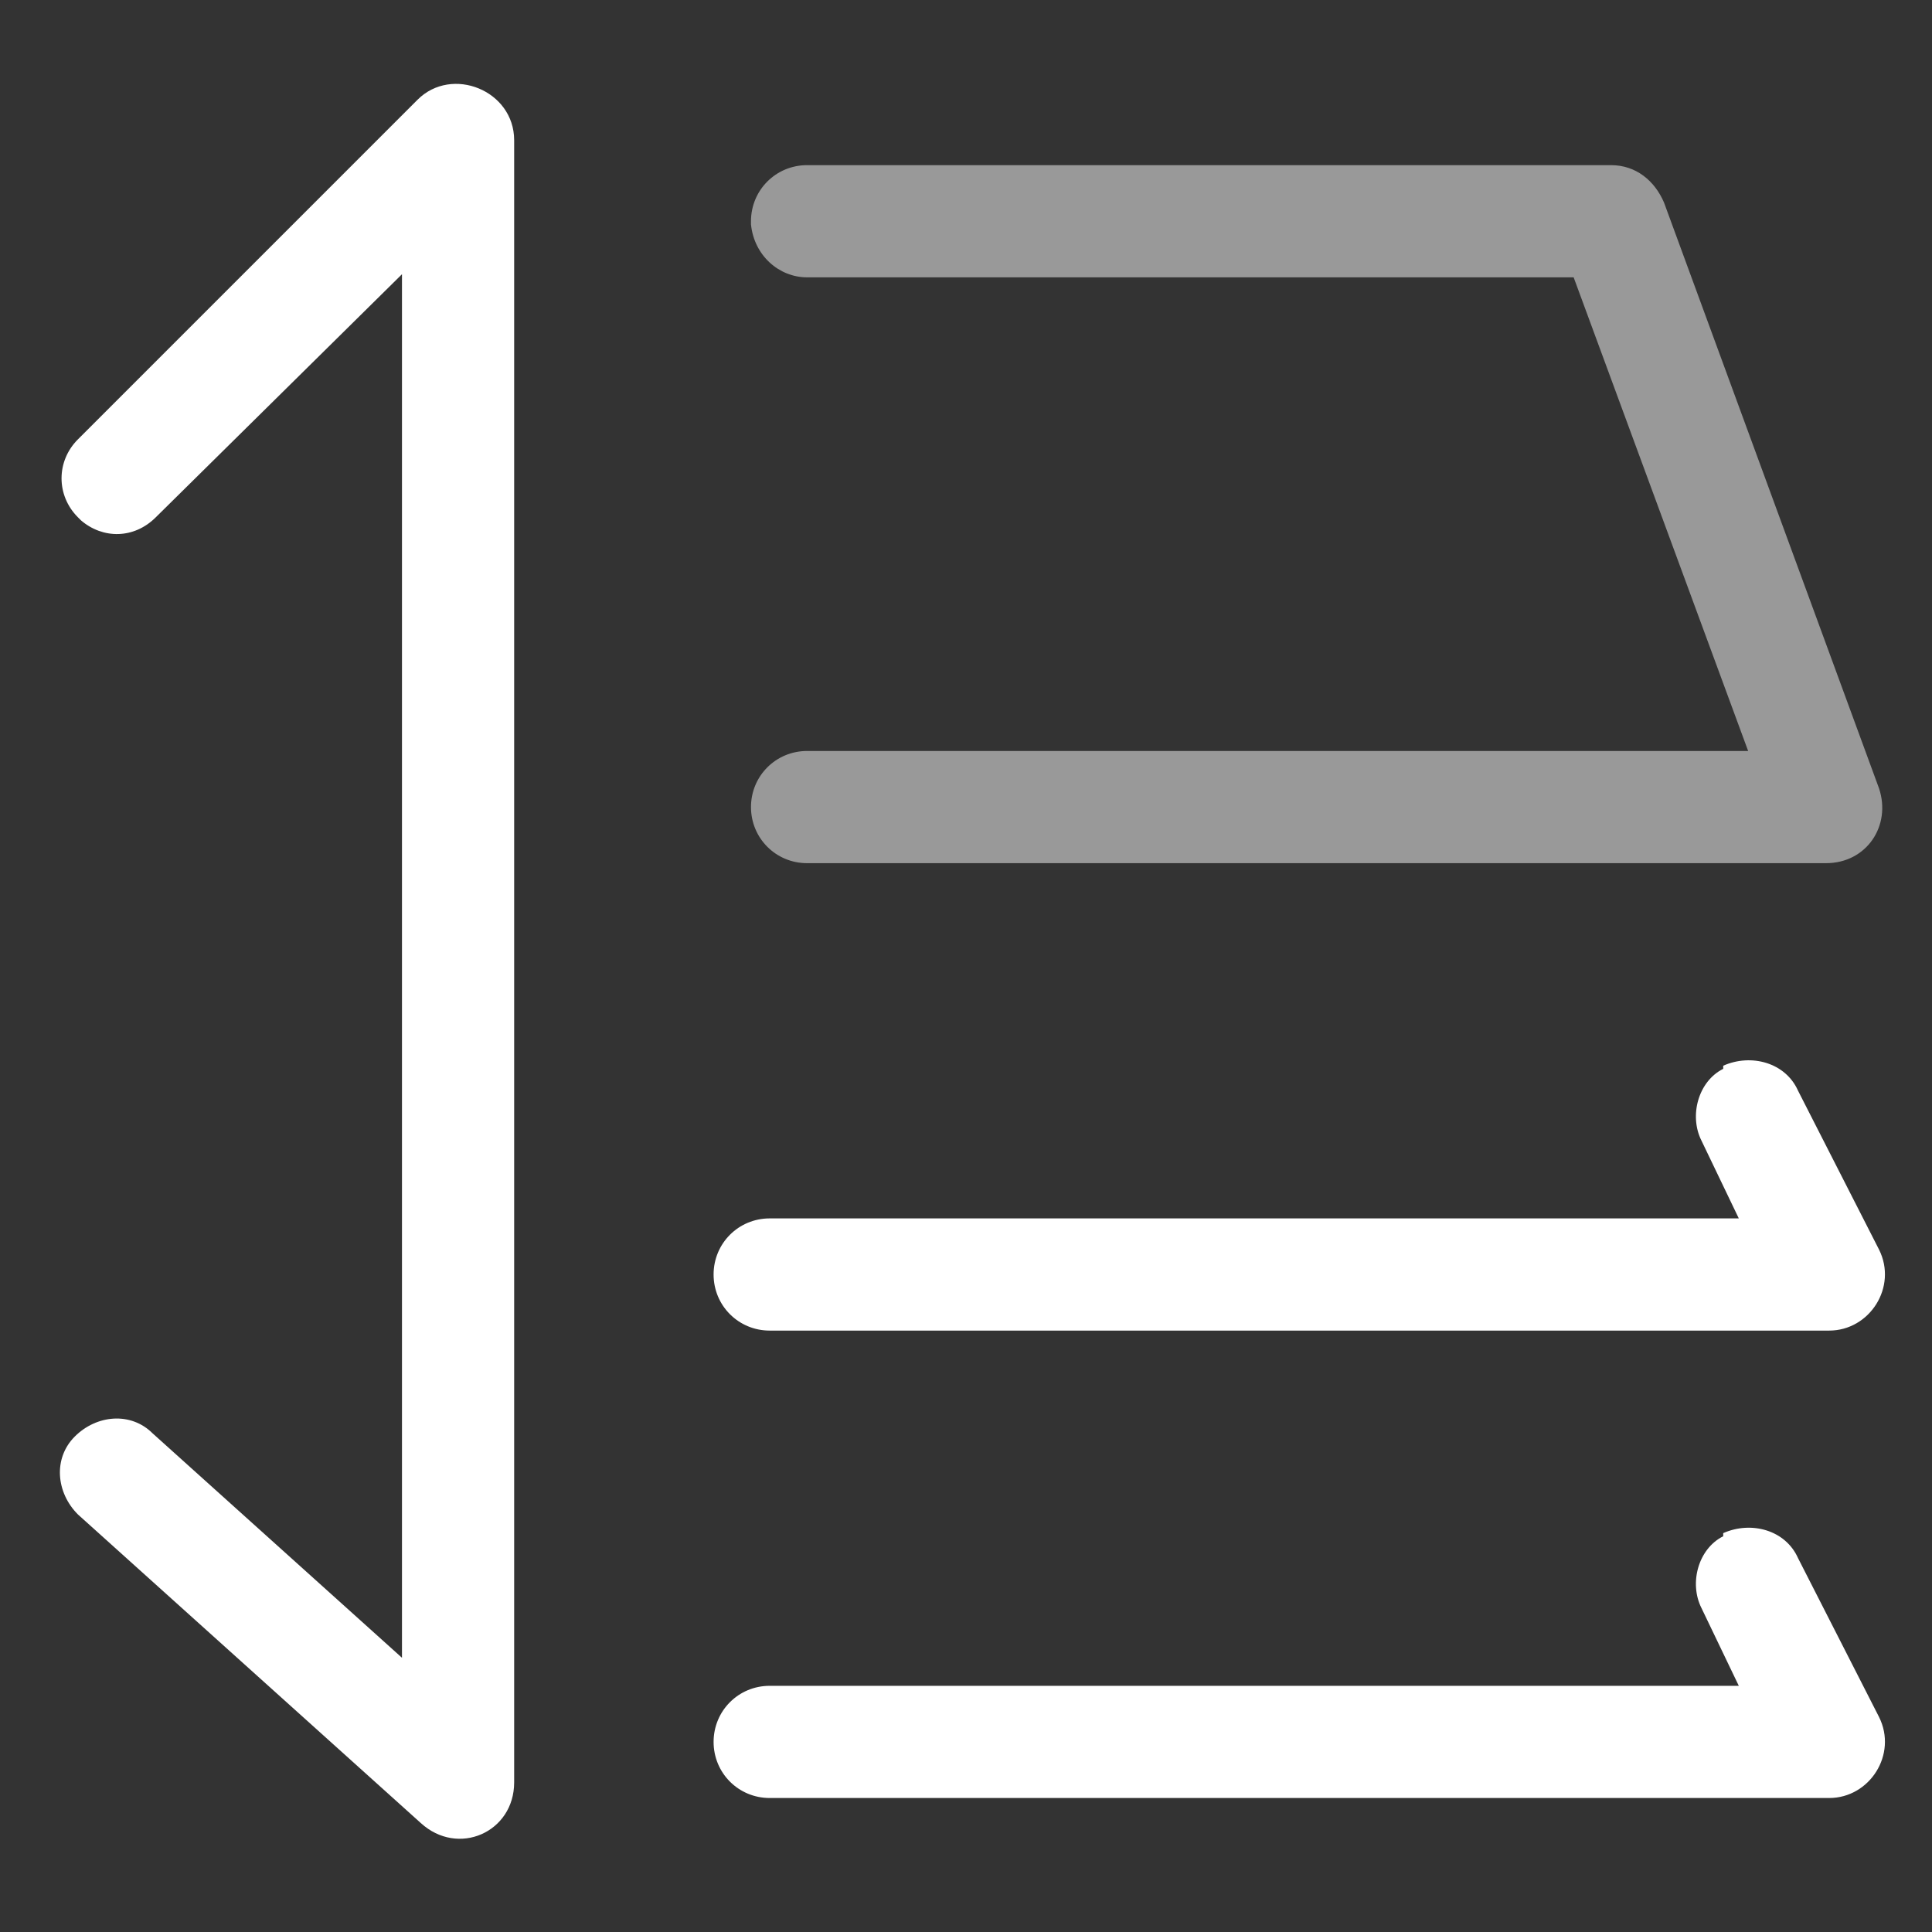
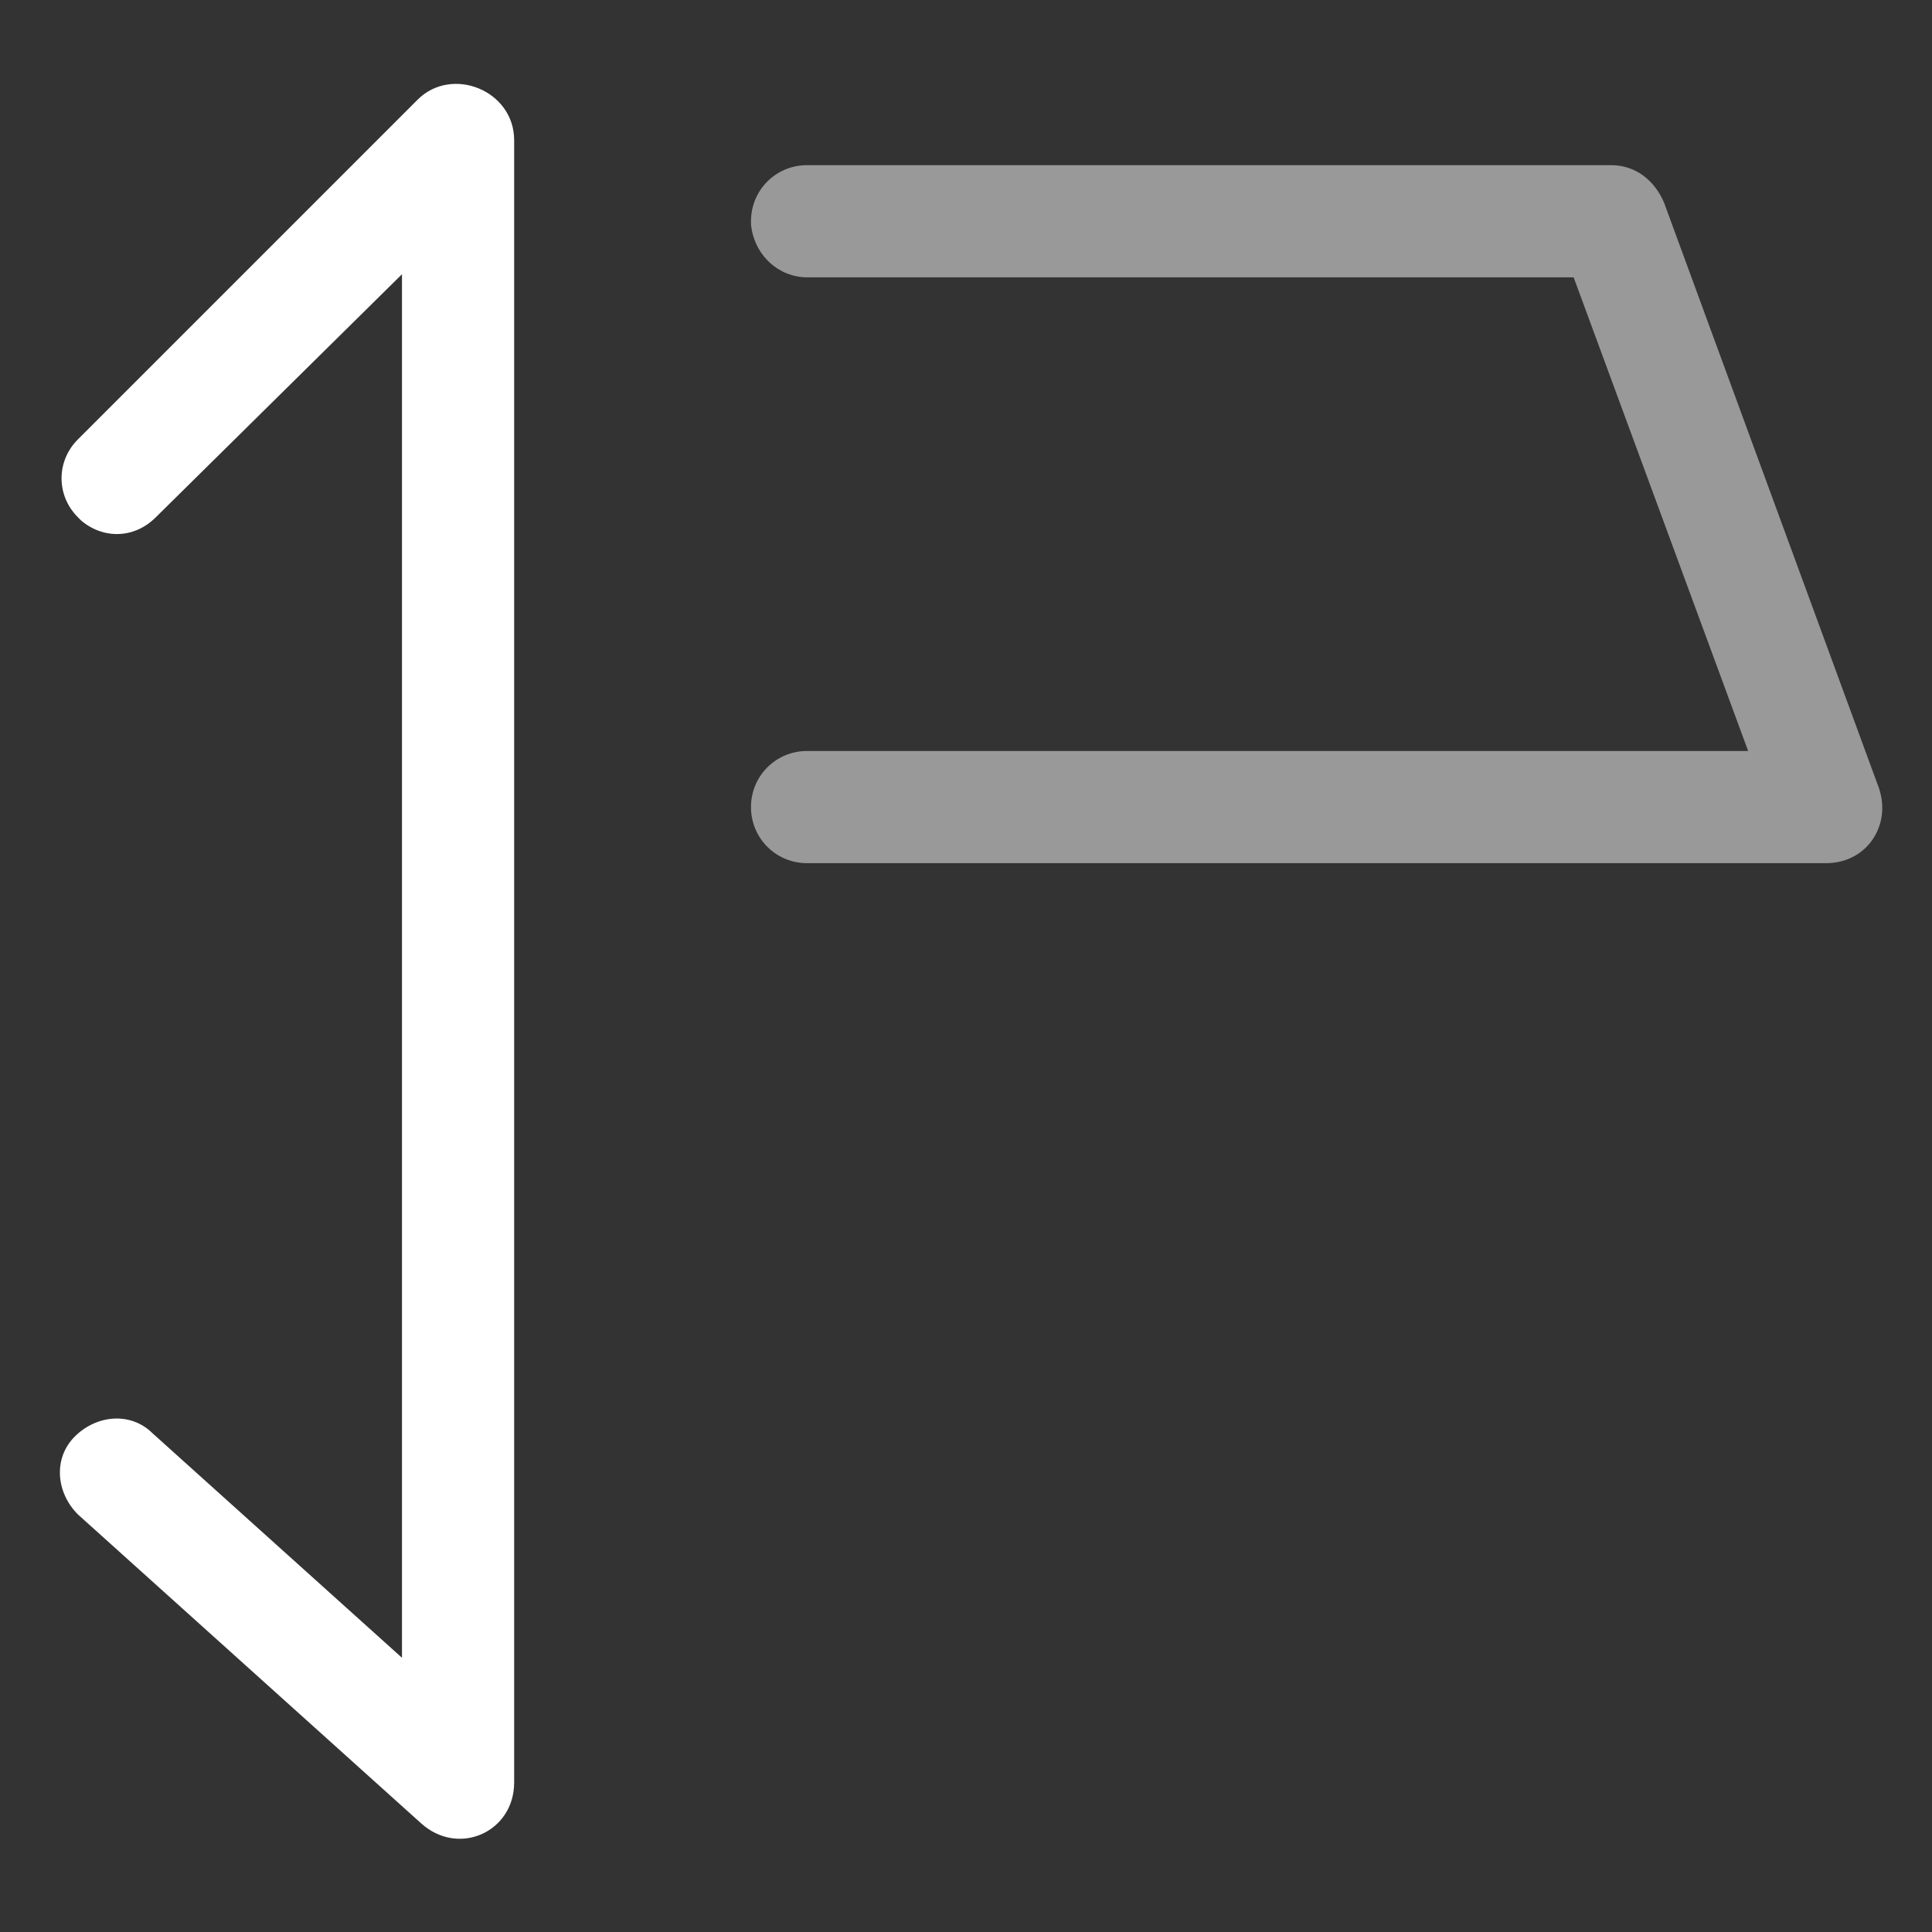
<svg xmlns="http://www.w3.org/2000/svg" t="1757041766023" class="icon" viewBox="0 0 1024 1024" version="1.1" p-id="14544" width="200" height="200">
  <rect x="0" y="0" width="1024" height="1024" fill="#333333" stroke="none" />
  <path d="M221.316 52.852c18.168-18.168 51.2-4.955 51.2 21.471v870.4c0 26.426-29.729 39.639-49.548 21.471l-181.677-163.51c-11.561-11.561-13.213-29.729-1.652-41.29s29.729-13.213 41.29-1.652l132.129 118.916V145.342L82.581 274.168c-11.561 11.561-28.077 11.561-39.639 1.652l-1.652-1.652c-11.561-11.561-11.561-29.729 0-41.29L221.316 52.852z" fill="#fff" p-id="14545" />
  <path d="M853.884 87.535c13.213 0 23.123 8.258 28.077 19.819l113.961 310.503c6.606 19.819-6.606 39.639-28.077 39.639H427.768c-16.516 0-29.729-13.213-29.729-29.729s13.213-29.729 29.729-29.729h498.787L834.065 146.994H427.768c-14.865 0-28.077-11.561-29.729-28.077v-1.652c0-16.516 13.213-29.729 29.729-29.729h426.116z" fill="#fff" fill-opacity=".5" p-id="14546" />
-   <path d="M913.342 564.852c14.865-6.606 33.032-1.652 39.639 13.213l42.942 84.232c9.91 19.819-4.955 42.942-26.426 42.942h-561.548c-16.516 0-29.729-13.213-29.729-29.729s13.213-29.729 29.729-29.729h513.652l-19.819-41.29c-6.606-13.213-1.652-31.381 11.561-37.987v-1.652zM913.342 812.594c14.865-6.606 33.032-1.652 39.639 13.213l42.942 84.232c9.91 19.819-4.955 42.942-26.426 42.942h-561.548c-16.516 0-29.729-13.213-29.729-29.729s13.213-29.729 29.729-29.729h513.652l-19.819-41.29c-6.606-13.213-1.652-31.381 11.561-37.987v-1.652z" fill="#fff" p-id="14547" />
</svg>